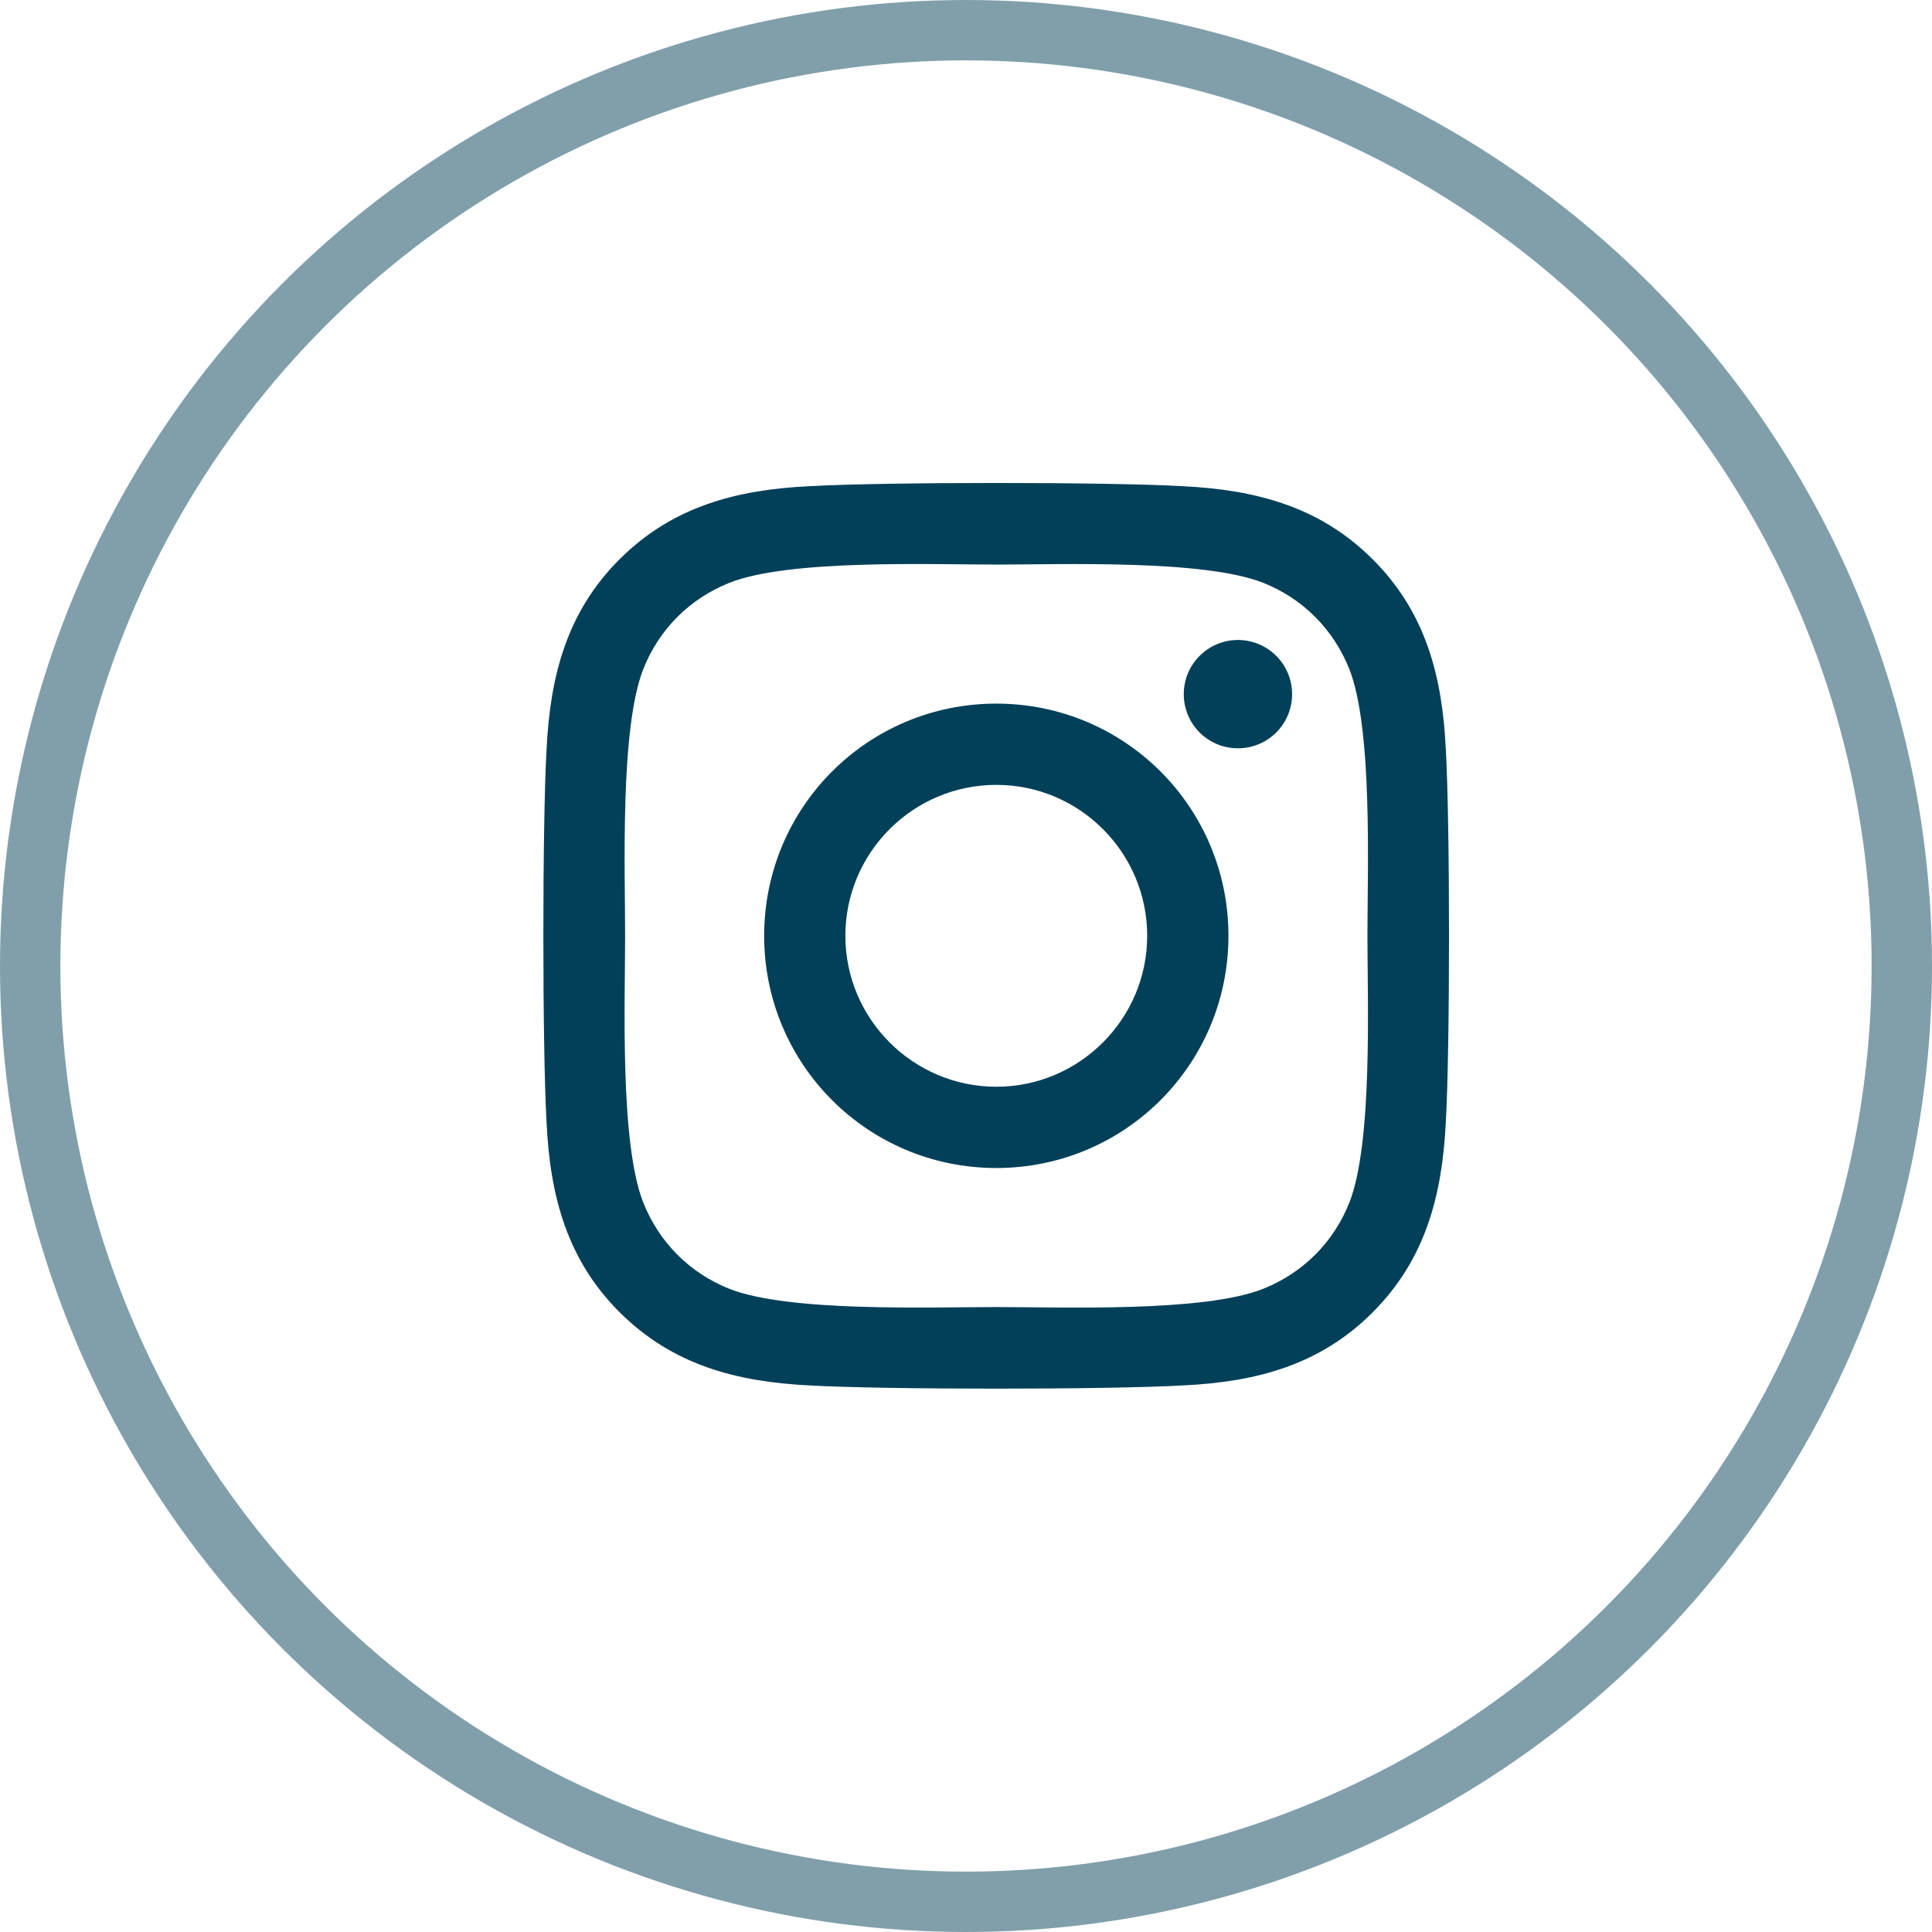
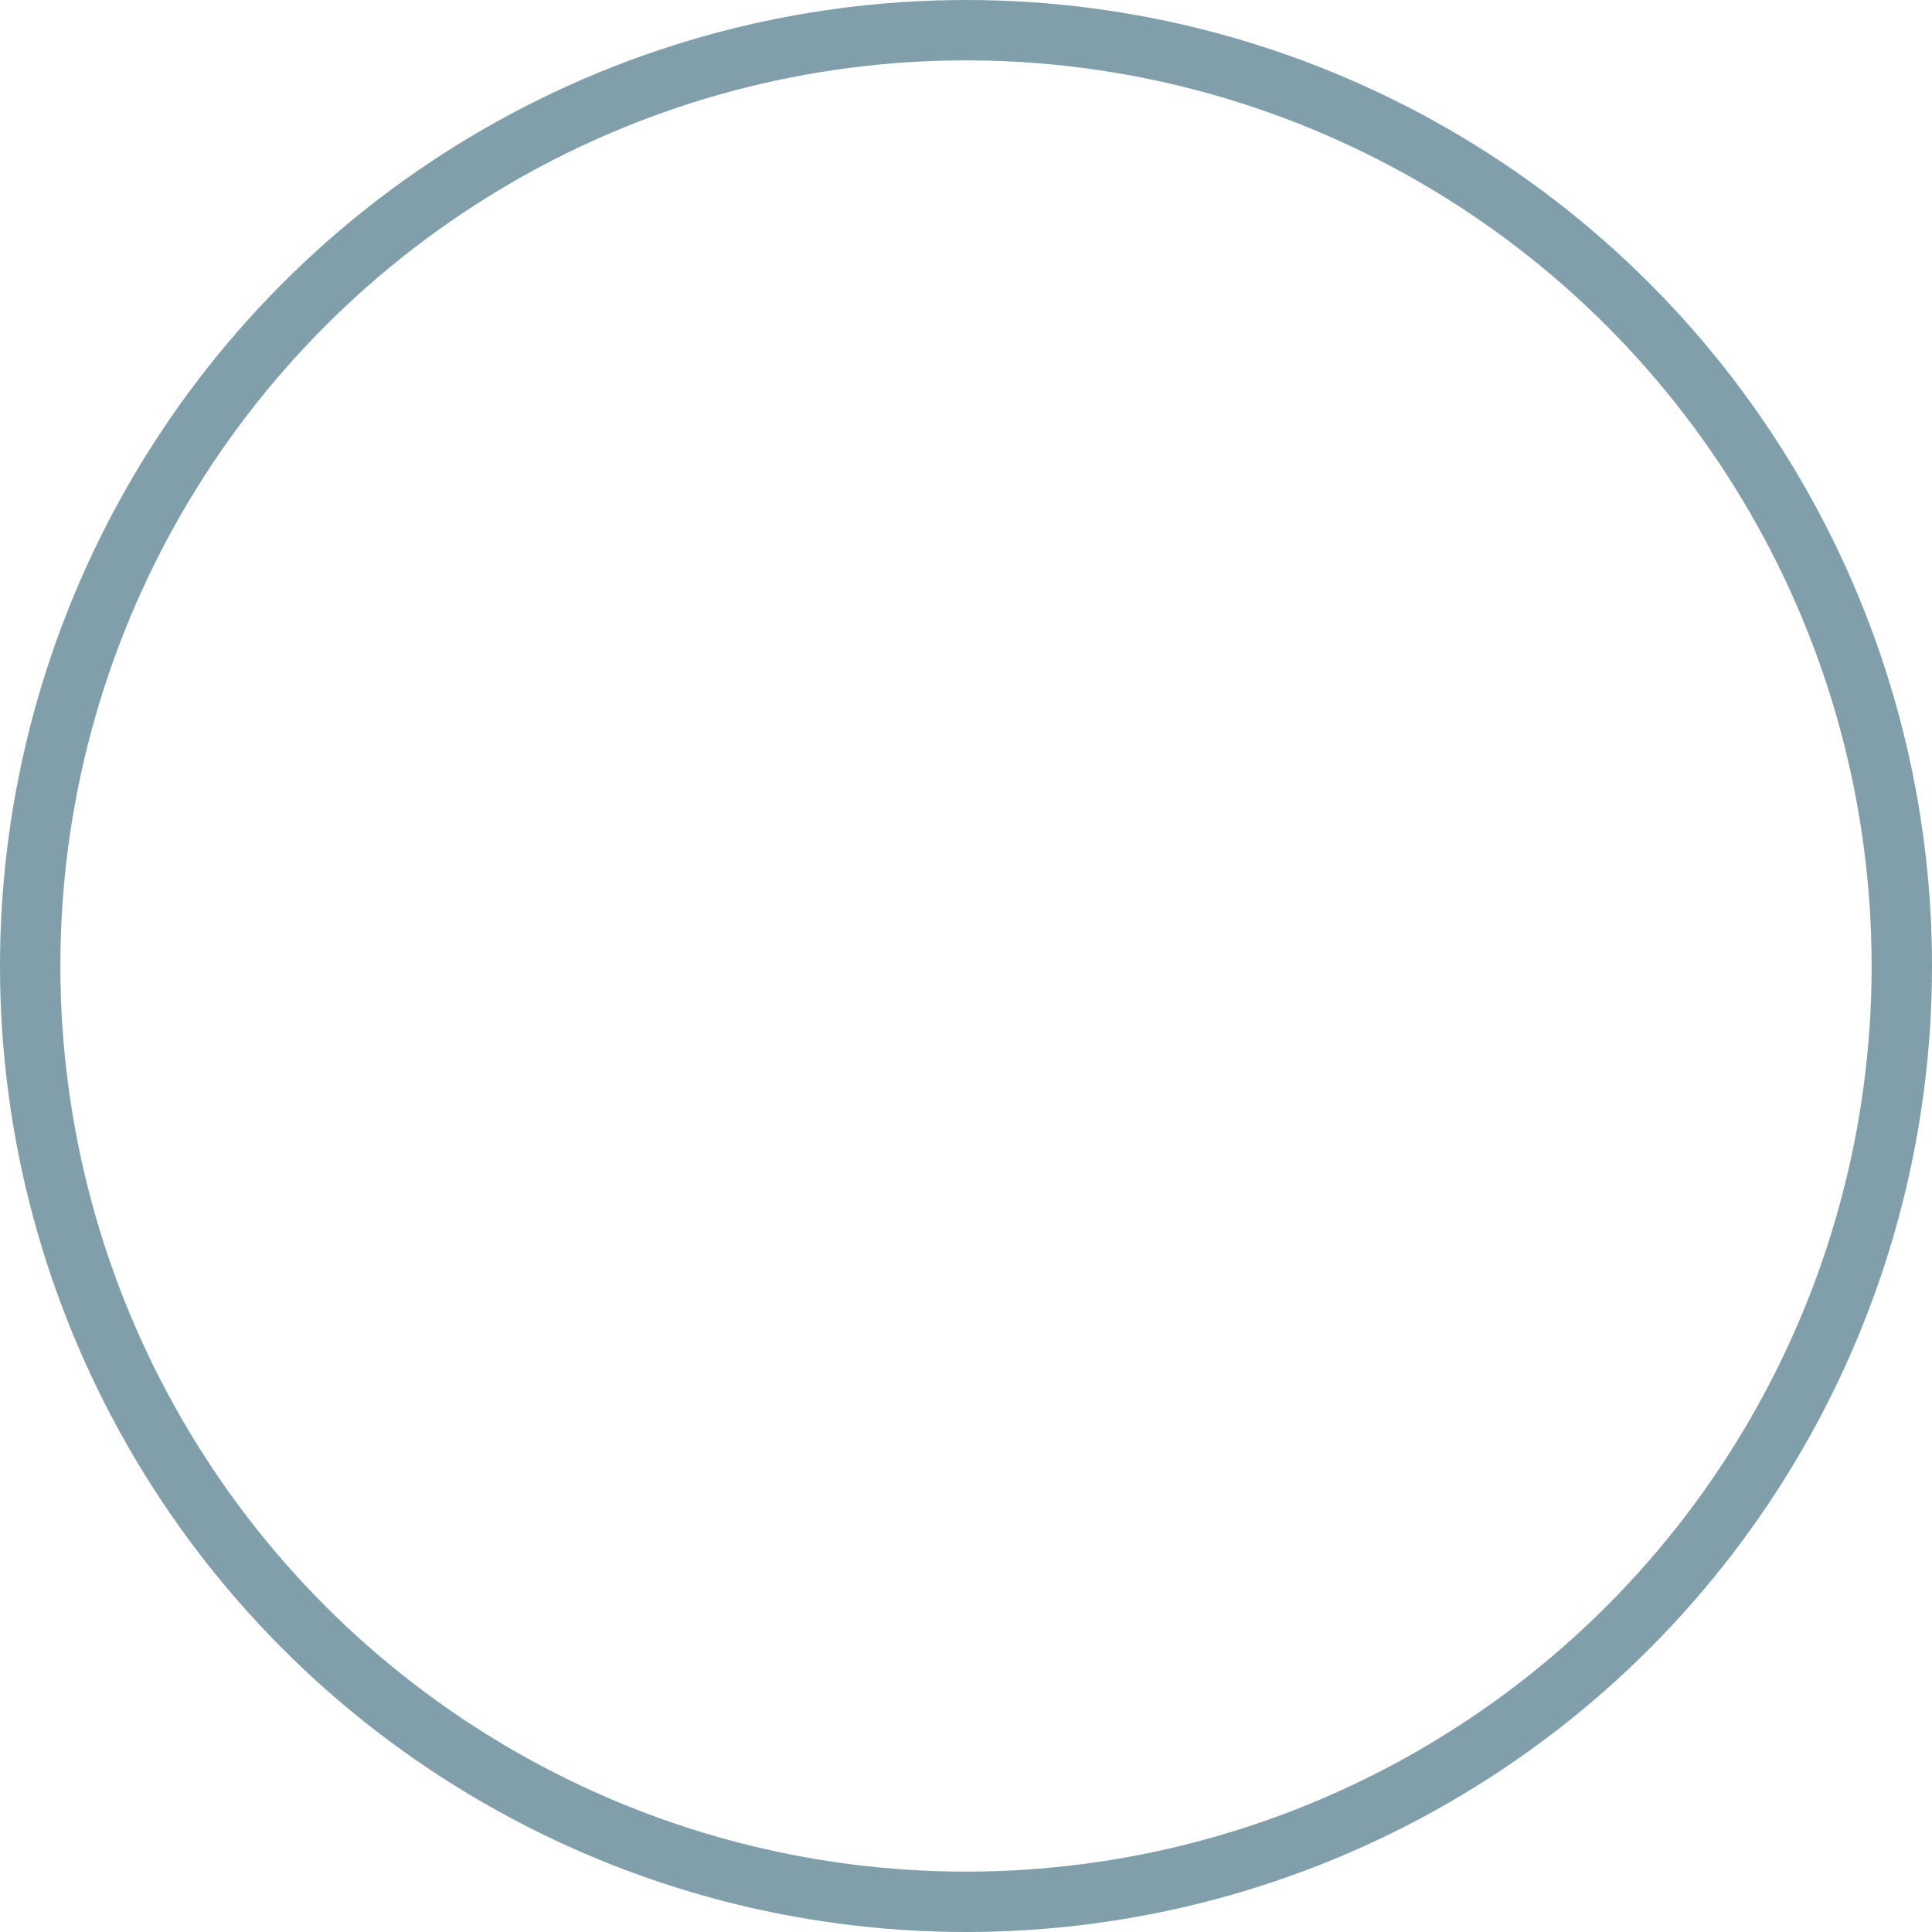
<svg xmlns="http://www.w3.org/2000/svg" width="32" height="32" viewBox="0 0 32 32" fill="none">
-   <path d="M16.502 11.654C14.373 11.654 12.657 13.371 12.657 15.5C12.657 17.629 14.373 19.346 16.502 19.346C18.63 19.346 20.347 17.629 20.347 15.5C20.347 13.371 18.63 11.654 16.502 11.654ZM16.502 18C15.126 18 14.002 16.879 14.002 15.5C14.002 14.121 15.123 13 16.502 13C17.88 13 19.001 14.121 19.001 15.5C19.001 16.879 17.877 18 16.502 18ZM21.401 11.497C21.401 11.996 20.999 12.394 20.504 12.394C20.005 12.394 19.607 11.992 19.607 11.497C19.607 11.002 20.009 10.6 20.504 10.6C20.999 10.6 21.401 11.002 21.401 11.497ZM23.947 12.407C23.89 11.206 23.616 10.141 22.736 9.264C21.859 8.387 20.795 8.113 19.594 8.053C18.356 7.982 14.645 7.982 13.406 8.053C12.208 8.11 11.144 8.384 10.264 9.261C9.384 10.138 9.113 11.202 9.053 12.404C8.982 13.642 8.982 17.354 9.053 18.593C9.11 19.794 9.384 20.859 10.264 21.736C11.144 22.613 12.205 22.887 13.406 22.947C14.645 23.018 18.356 23.018 19.594 22.947C20.795 22.89 21.859 22.616 22.736 21.736C23.613 20.859 23.887 19.794 23.947 18.593C24.018 17.354 24.018 13.646 23.947 12.407ZM22.348 19.922C22.087 20.578 21.581 21.083 20.922 21.347C19.935 21.739 17.593 21.649 16.502 21.649C15.411 21.649 13.065 21.736 12.081 21.347C11.425 21.086 10.92 20.581 10.656 19.922C10.264 18.934 10.354 16.591 10.354 15.5C10.354 14.409 10.267 12.062 10.656 11.079C10.917 10.422 11.422 9.917 12.081 9.653C13.068 9.261 15.411 9.351 16.502 9.351C17.593 9.351 19.938 9.264 20.922 9.653C21.578 9.914 22.083 10.419 22.348 11.079C22.739 12.066 22.649 14.409 22.649 15.5C22.649 16.591 22.739 18.938 22.348 19.922Z" fill="#024059" />
  <circle cx="16" cy="16" r="15.5" stroke="#024059" stroke-opacity="0.5" />
</svg>